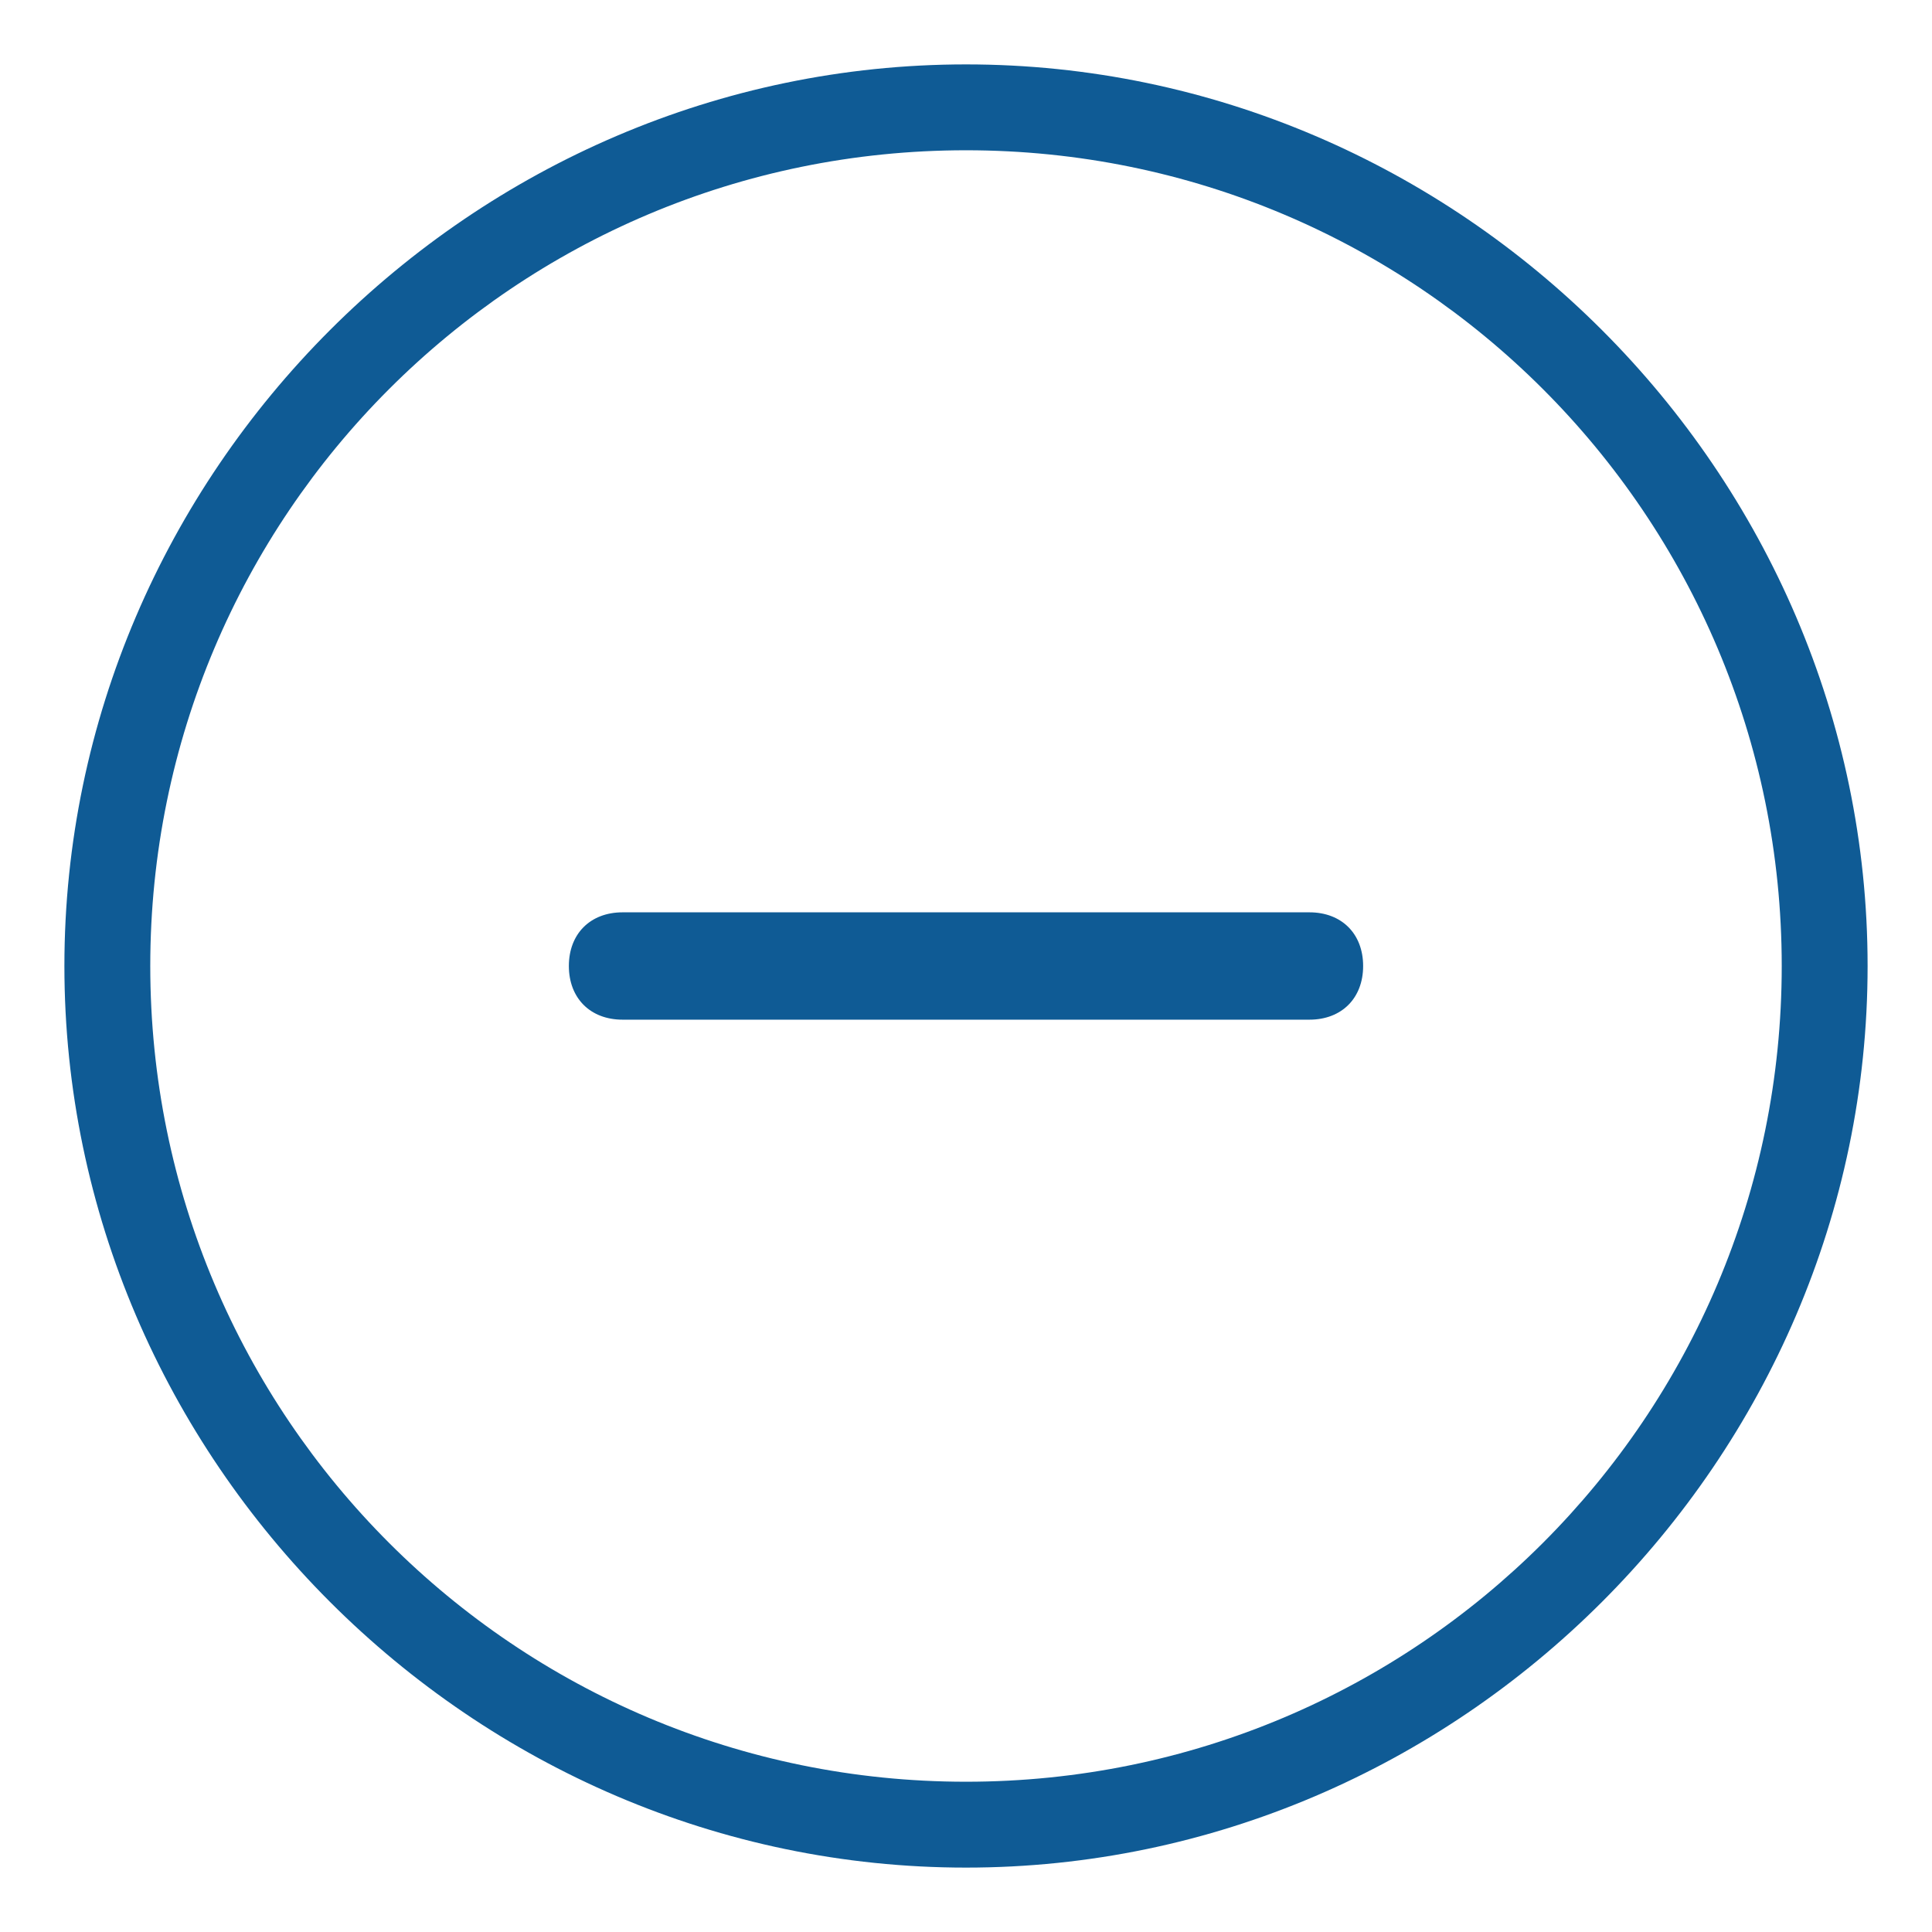
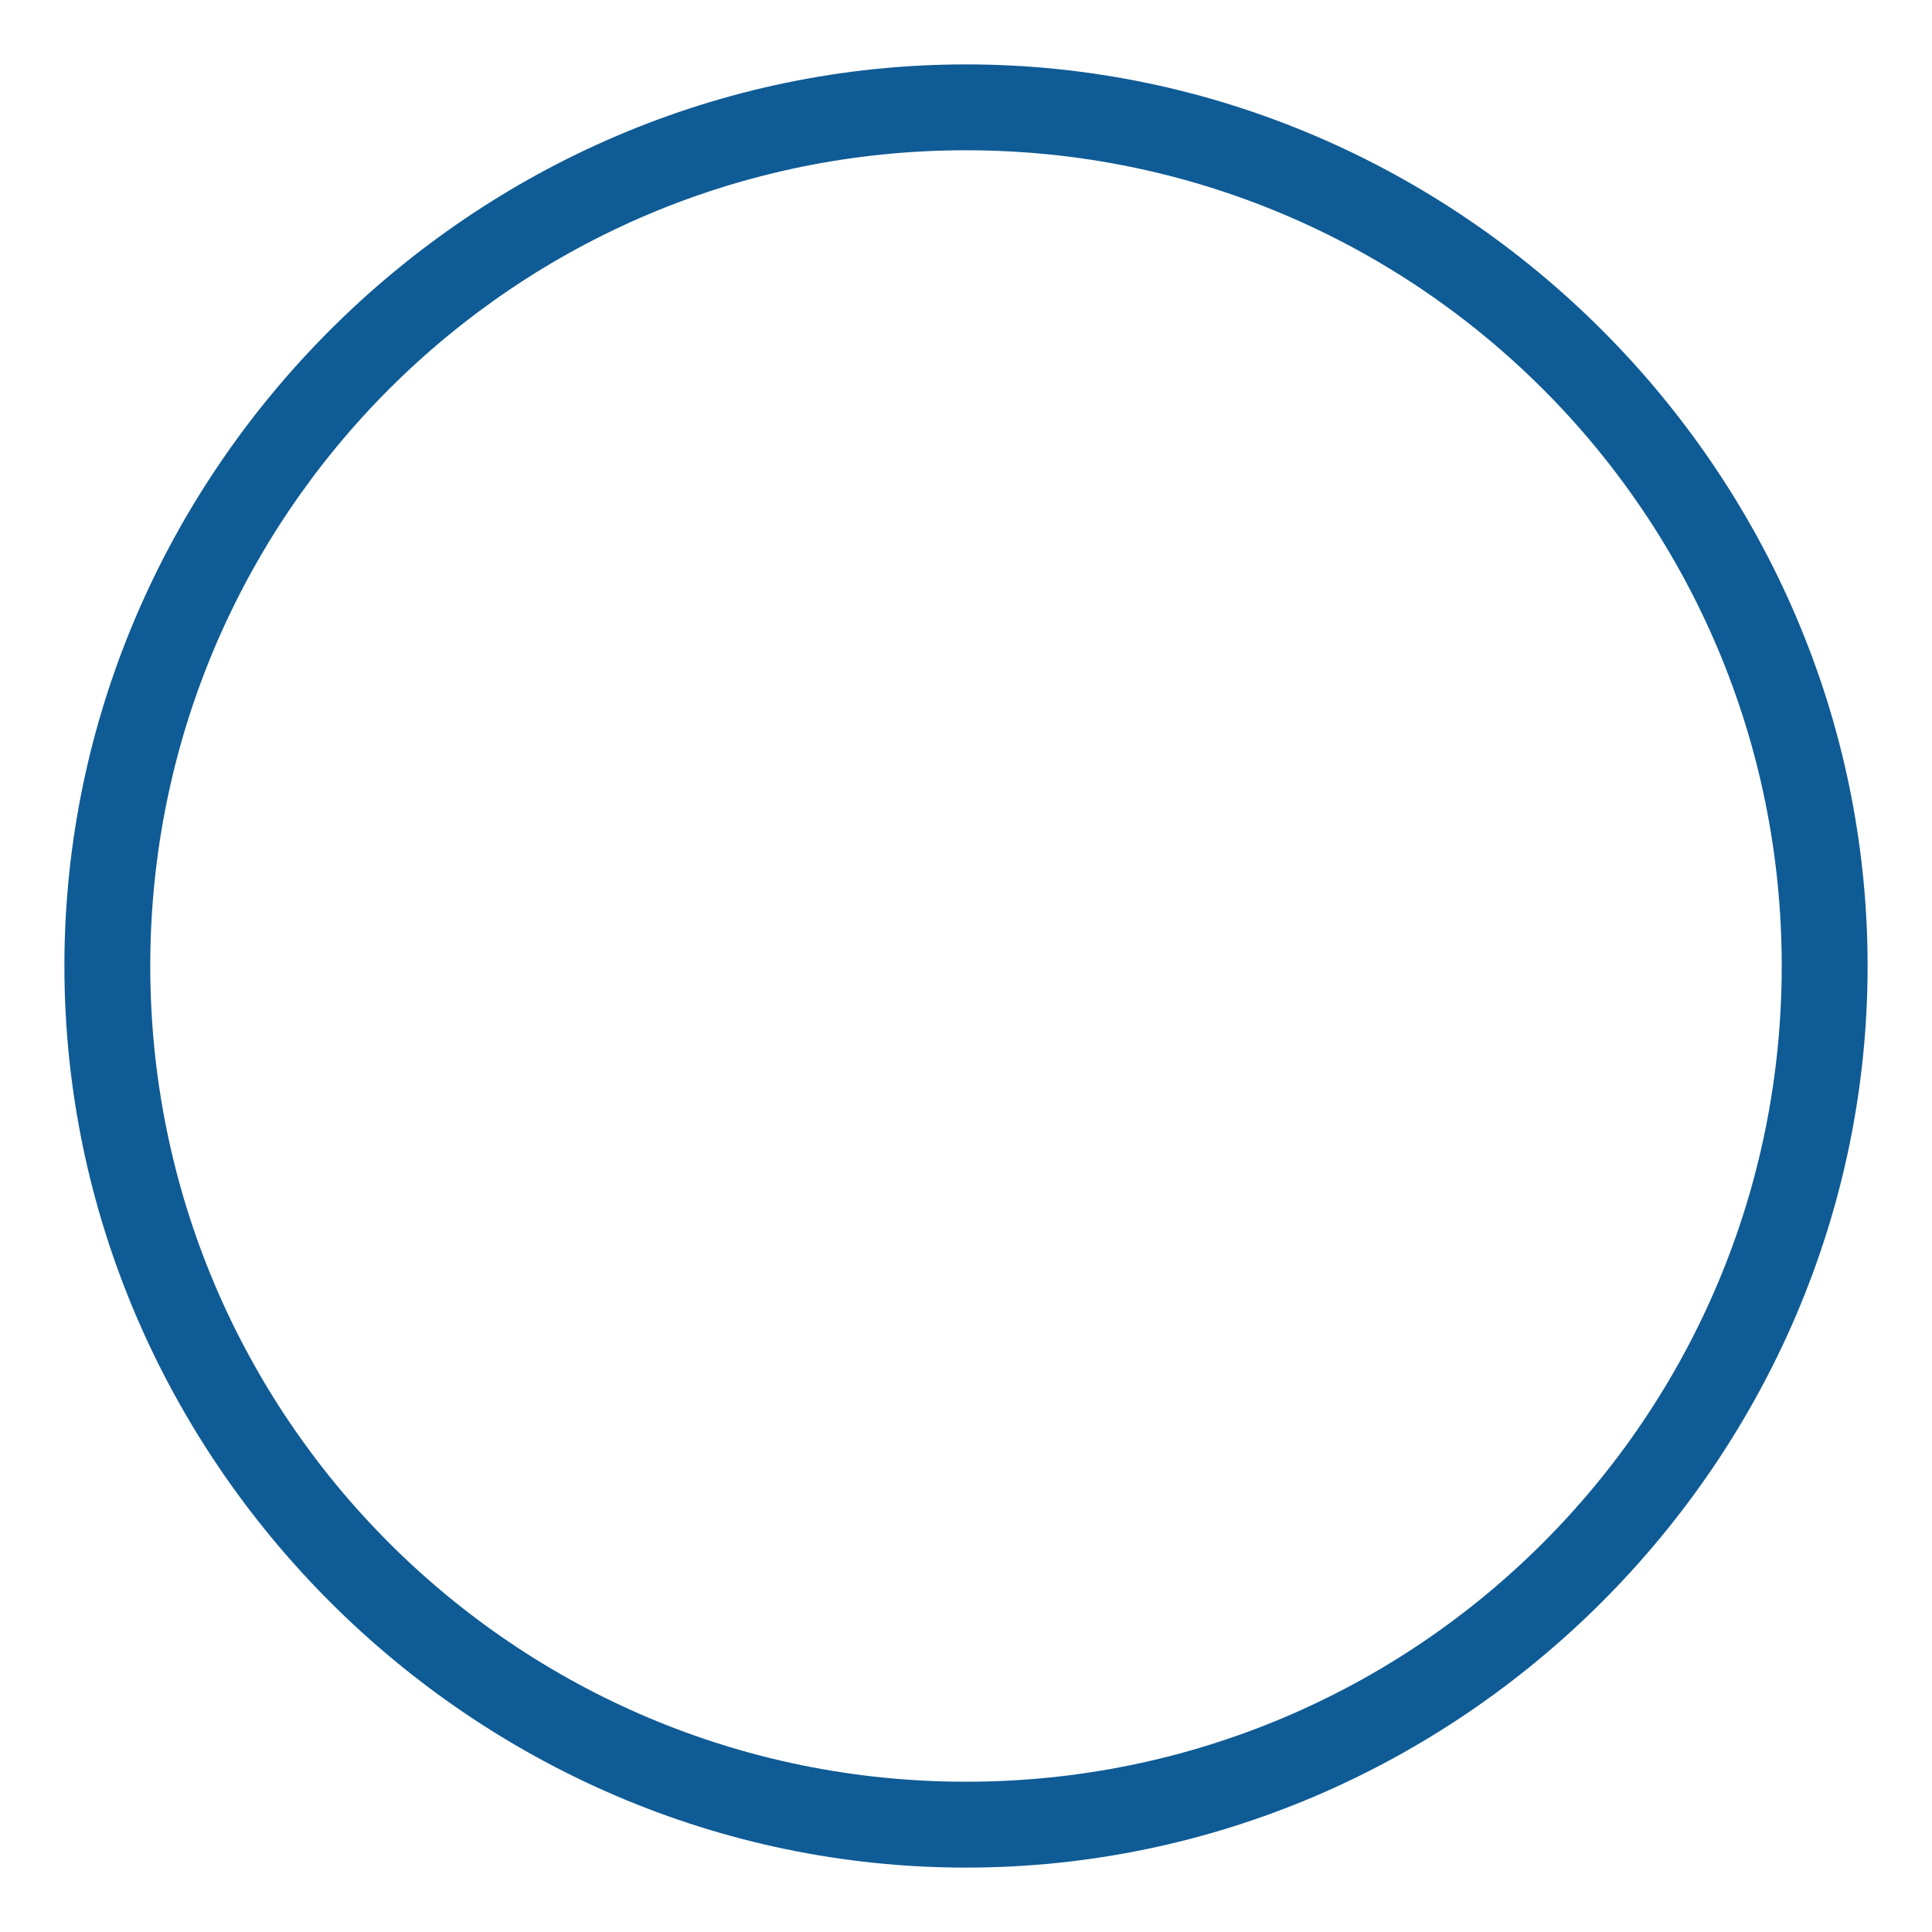
<svg xmlns="http://www.w3.org/2000/svg" version="1.1" id="Layer_1" x="0px" y="0px" viewBox="0 0 18 18" style="enable-background:new 0 0 18 18;" xml:space="preserve">
  <style type="text/css">
	.st0{fill:#0F5B95;}
</style>
  <g>
    <g>
      <path class="st0" d="M9,17.4c-4.6,0-8.4-3.8-8.4-8.4S4.4,0.6,9,0.6s8.4,3.8,8.4,8.4S13.6,17.4,9,17.4z M9,1.4    C4.8,1.4,1.4,4.8,1.4,9s3.4,7.6,7.6,7.6s7.6-3.4,7.6-7.6S13.2,1.4,9,1.4z" />
    </g>
  </g>
  <g>
    <g>
-       <path class="st0" d="M12.2,9.5H5.8C5.5,9.5,5.3,9.3,5.3,9s0.2-0.5,0.5-0.5h6.4c0.3,0,0.5,0.2,0.5,0.5S12.5,9.5,12.2,9.5z" />
-     </g>
+       </g>
  </g>
</svg>